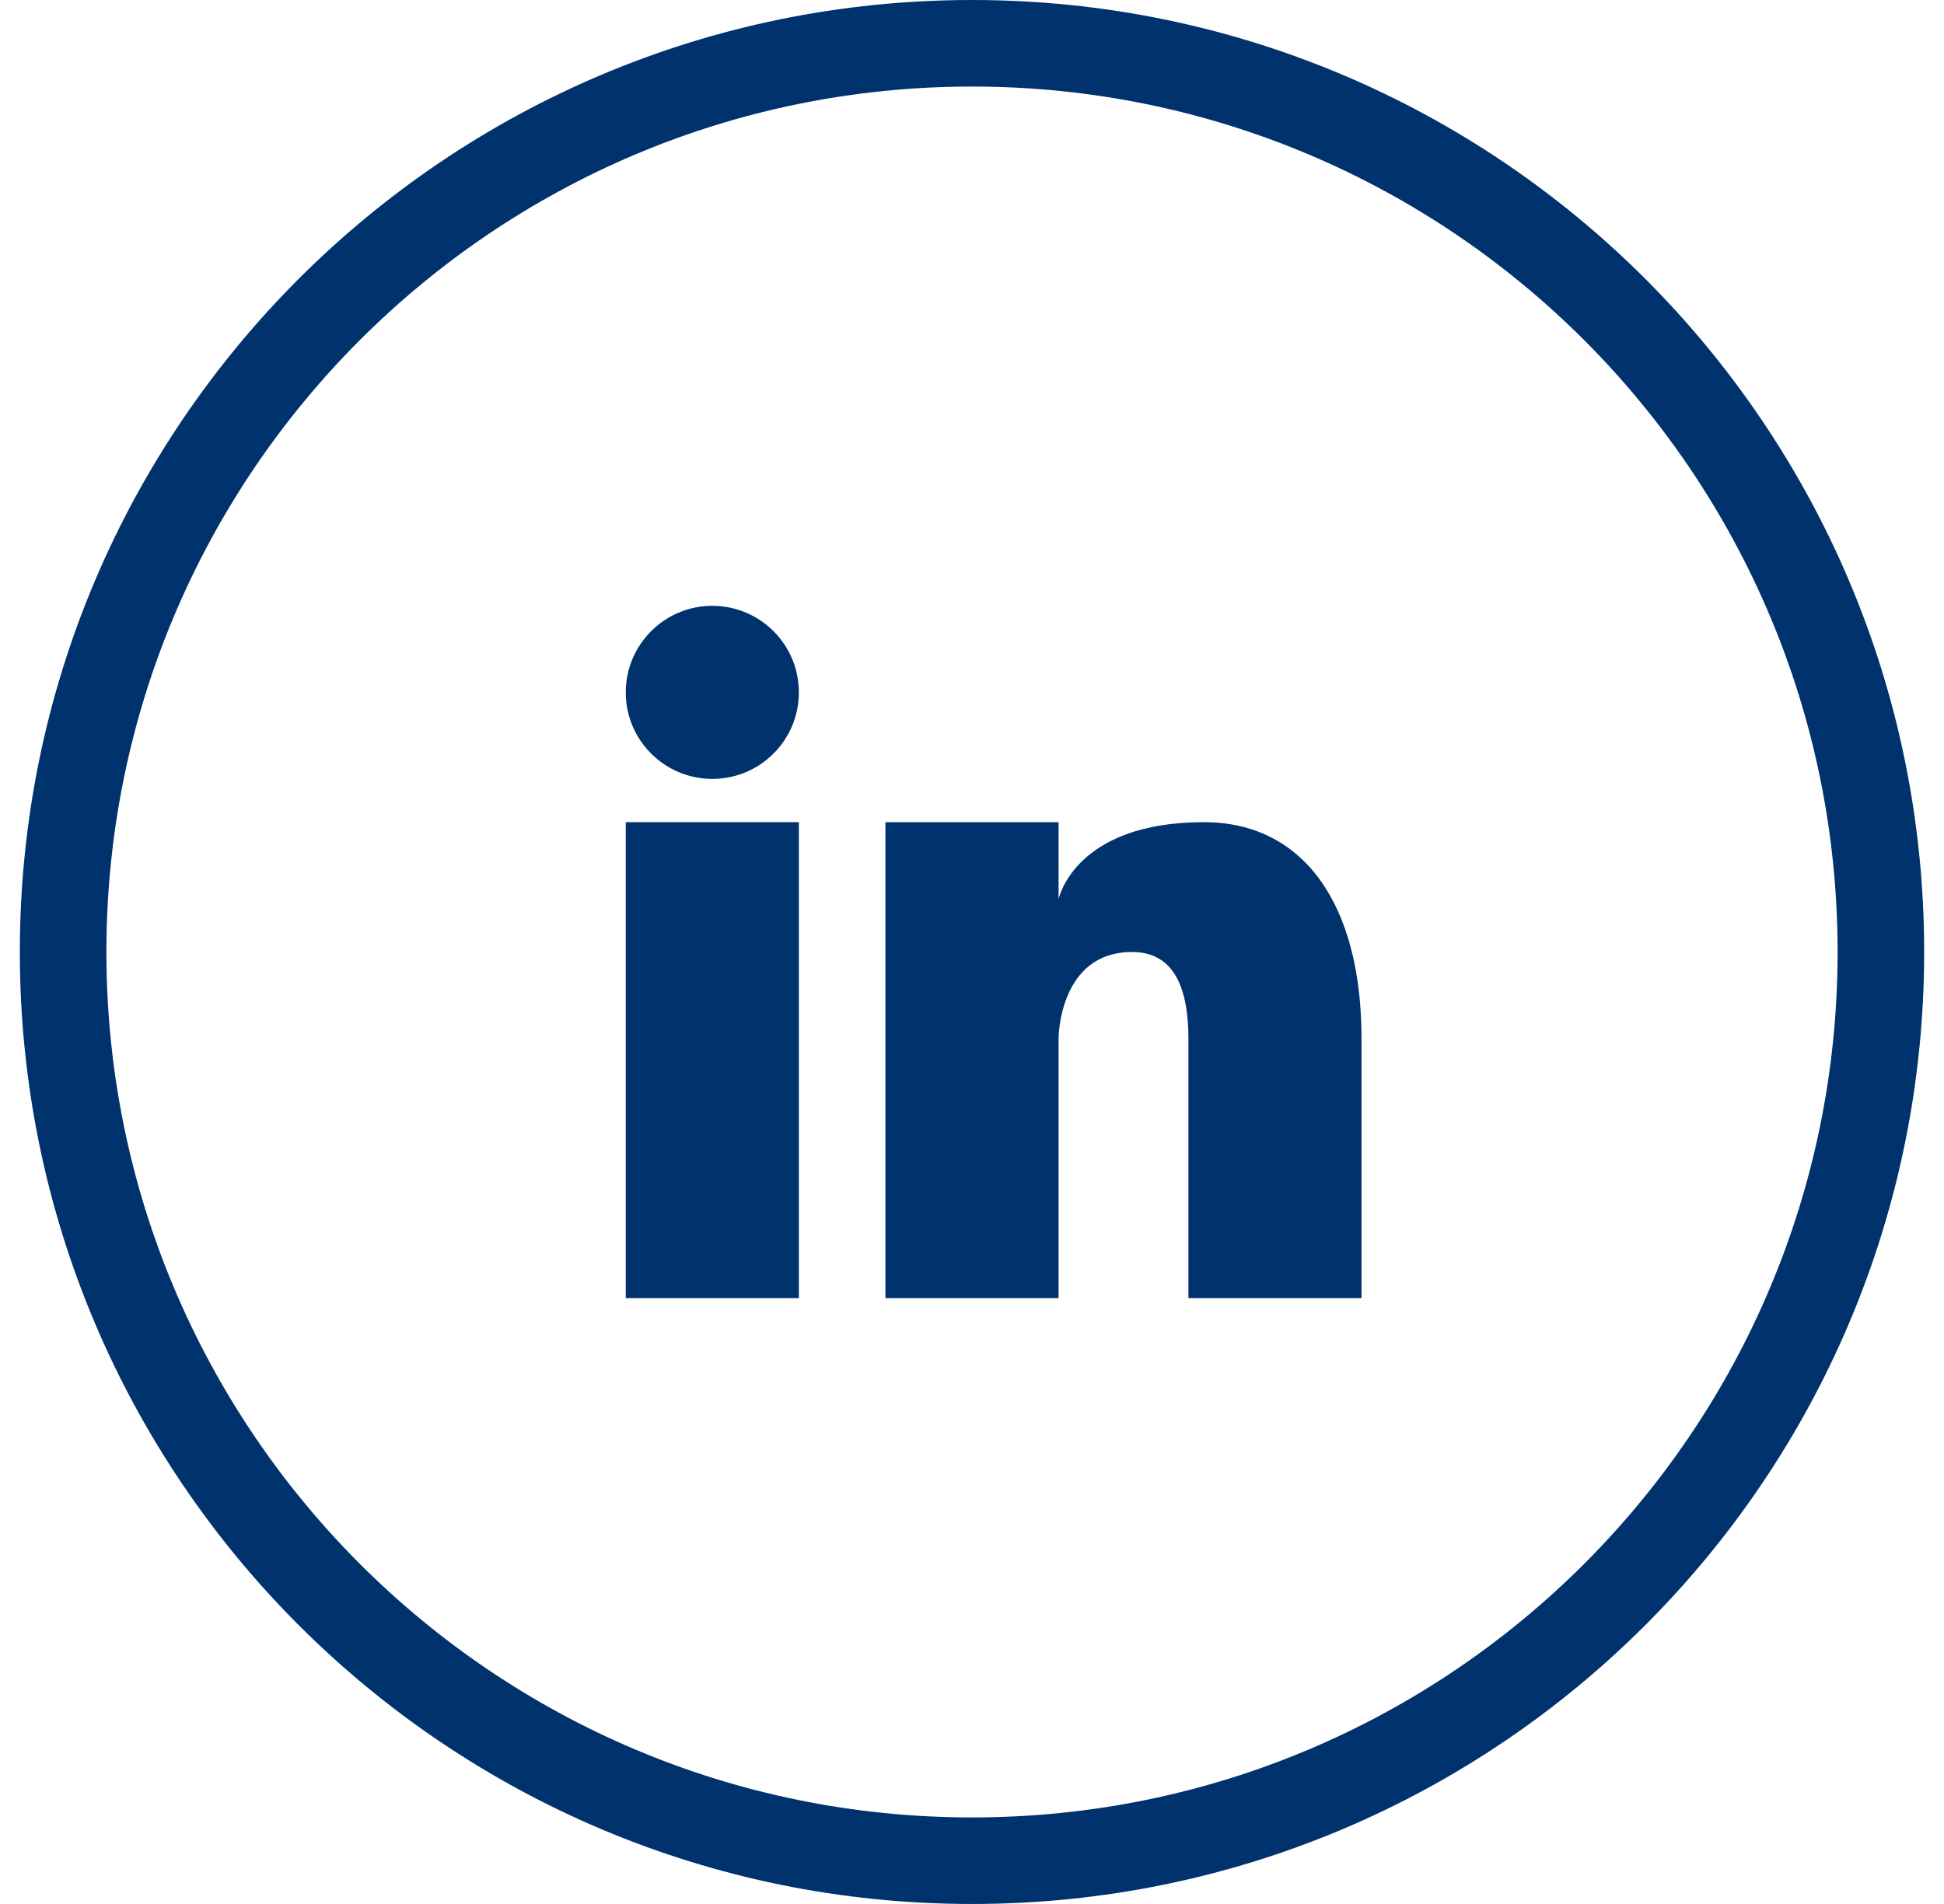
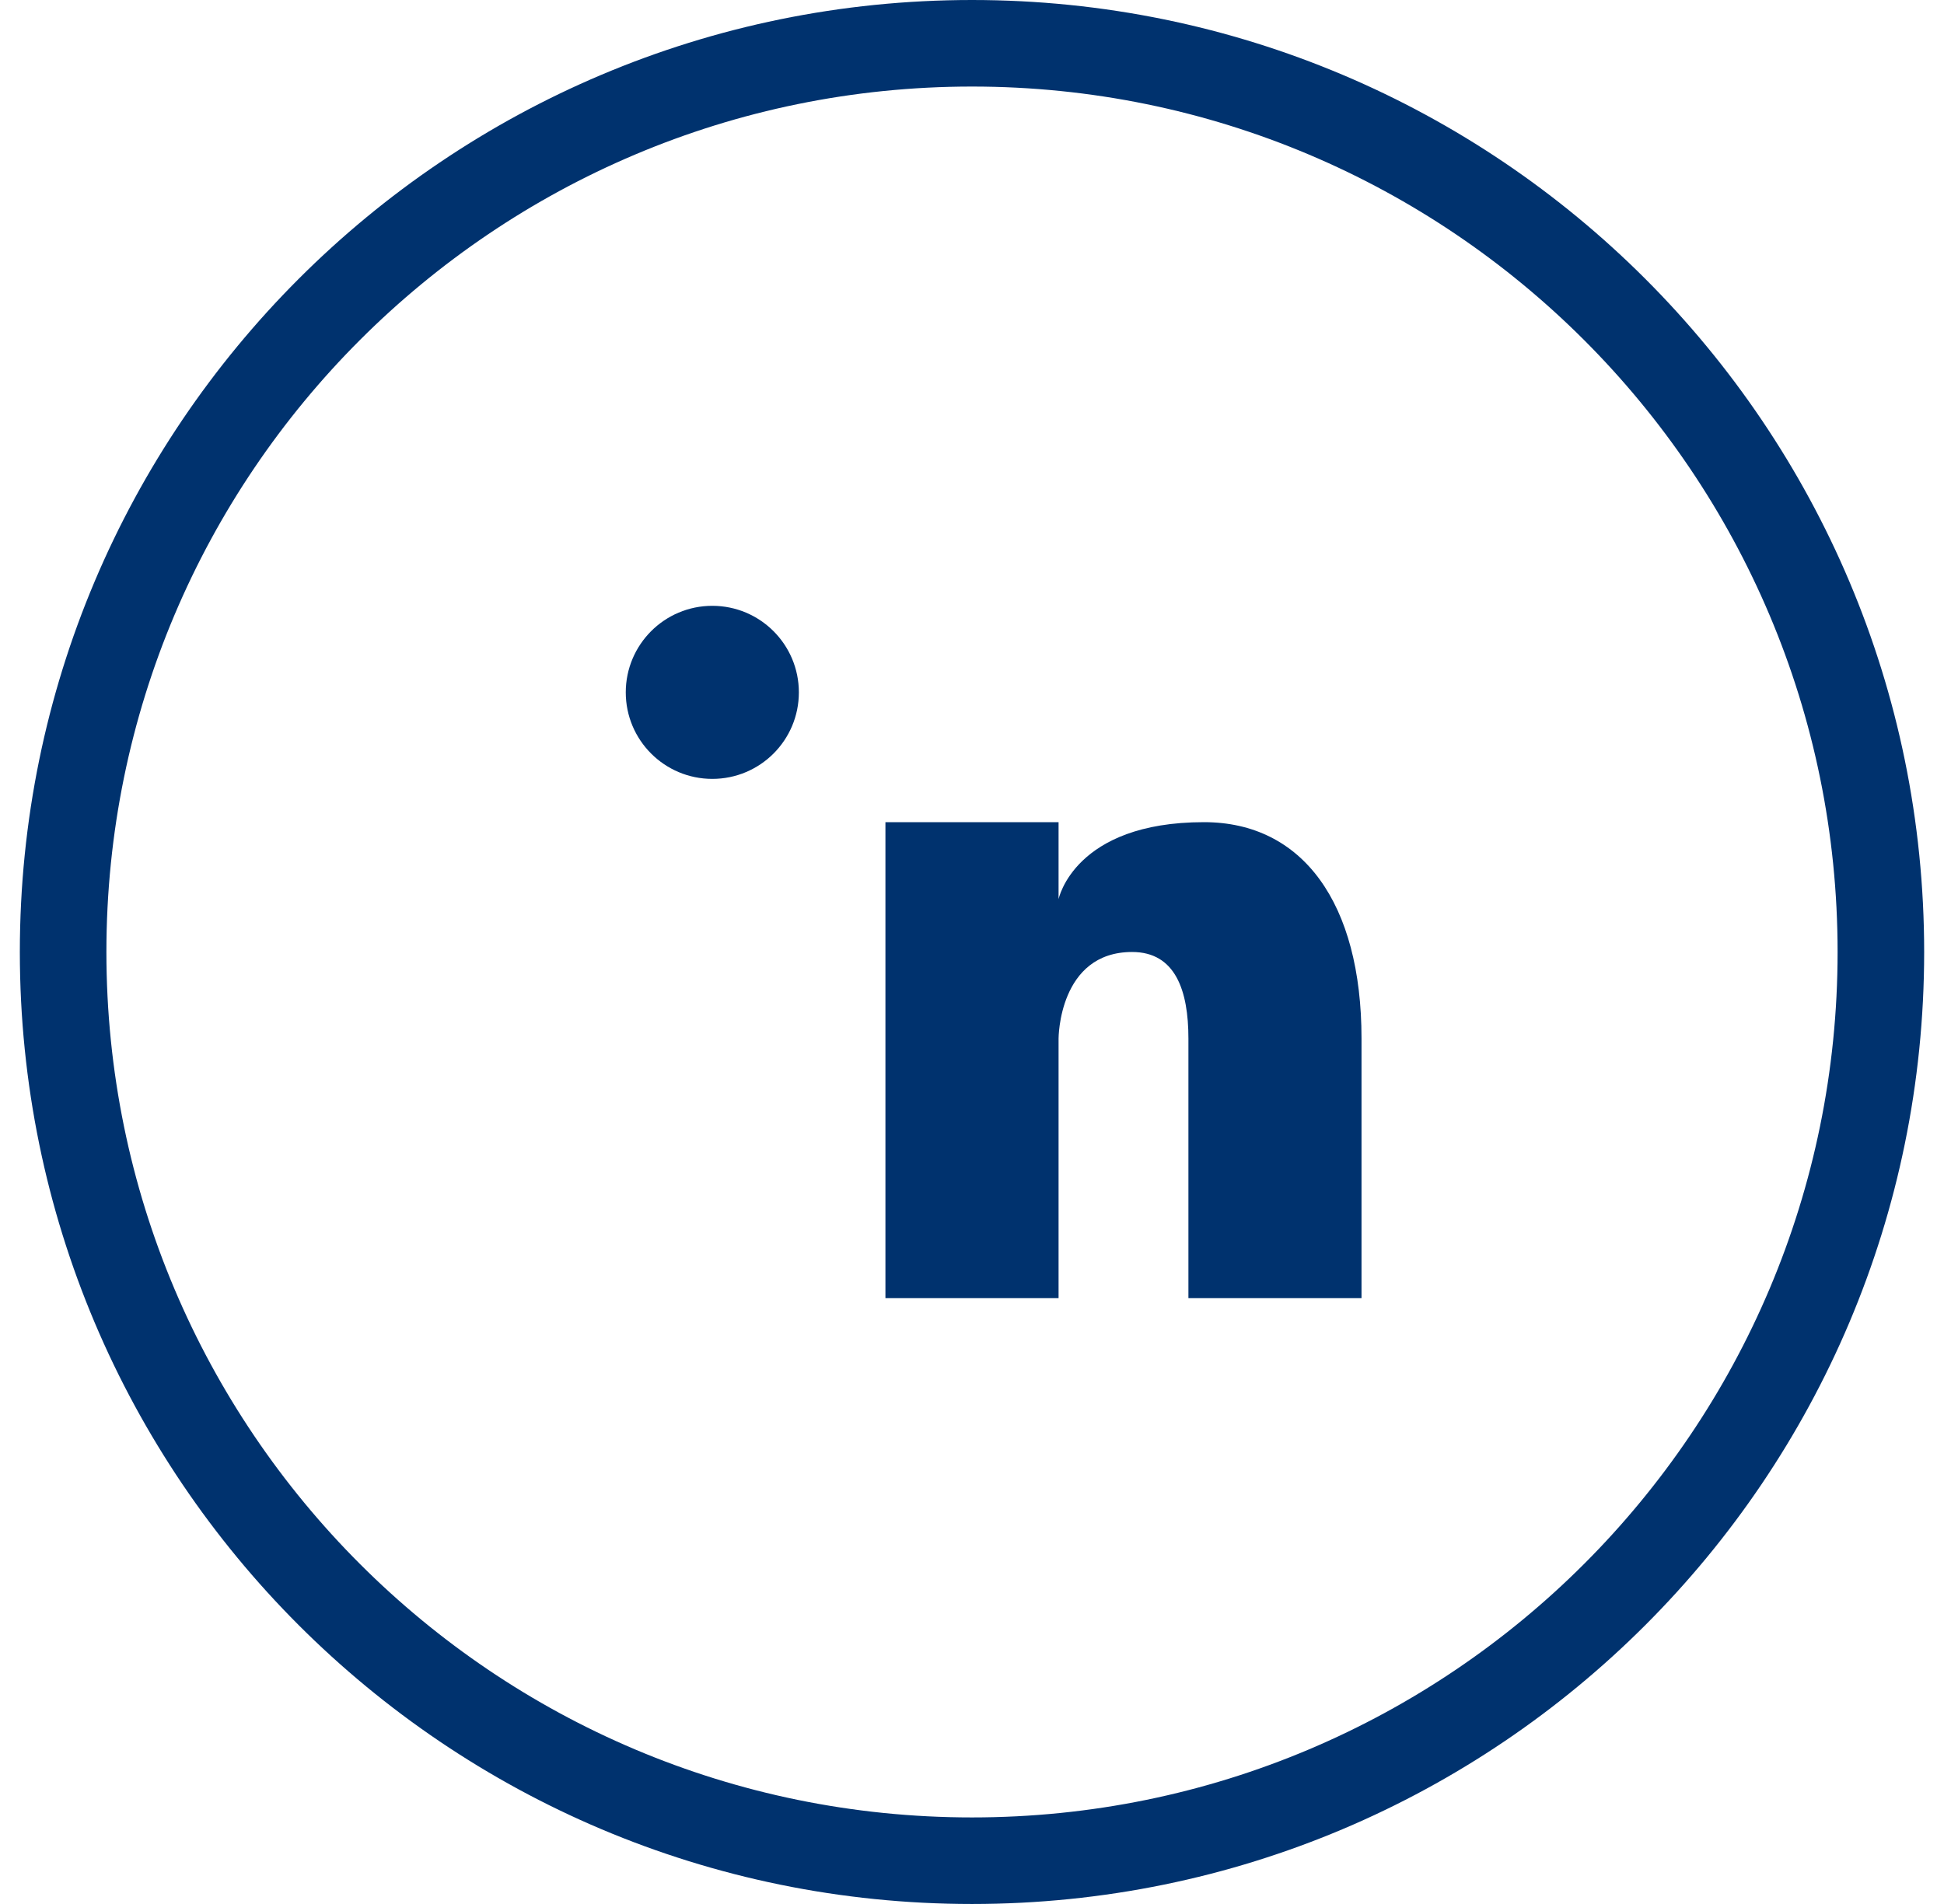
<svg xmlns="http://www.w3.org/2000/svg" aria-hidden="true" role="img" width="49" height="48" viewBox="0 0 49 48" fill="none">
  <path d="M17.954 19.636C19.16 19.636 20.136 18.66 20.136 17.455C20.136 16.25 19.16 15.273 17.954 15.273C16.75 15.273 15.773 16.25 15.773 17.455C15.773 18.66 16.75 19.636 17.954 19.636Z" fill="#00326E" />
-   <path d="M20.136 20.727H15.773V32.727H20.136V20.727Z" fill="#00326E" />
  <path d="M24.5 0C11.245 0 0.5 10.745 0.5 24C0.5 37.255 11.245 48 24.5 48C37.755 48 48.5 37.255 48.5 24C48.5 10.745 37.755 0 24.5 0ZM24.5 45.818C12.45 45.818 2.682 36.05 2.682 24C2.682 11.95 12.45 2.182 24.5 2.182C36.55 2.182 46.318 11.95 46.318 24C46.318 36.05 36.55 45.818 24.5 45.818Z" fill="#00326E" />
  <path d="M30.347 20.727C27.075 20.727 26.682 22.669 26.682 22.669V20.727H22.318V32.727H26.682V26.182C26.682 26.182 26.682 24 28.536 24C29.627 24 29.955 24.971 29.955 26.182V32.727H34.318V26.182C34.318 22.767 32.835 20.727 30.347 20.727Z" fill="#00326E" />
</svg>